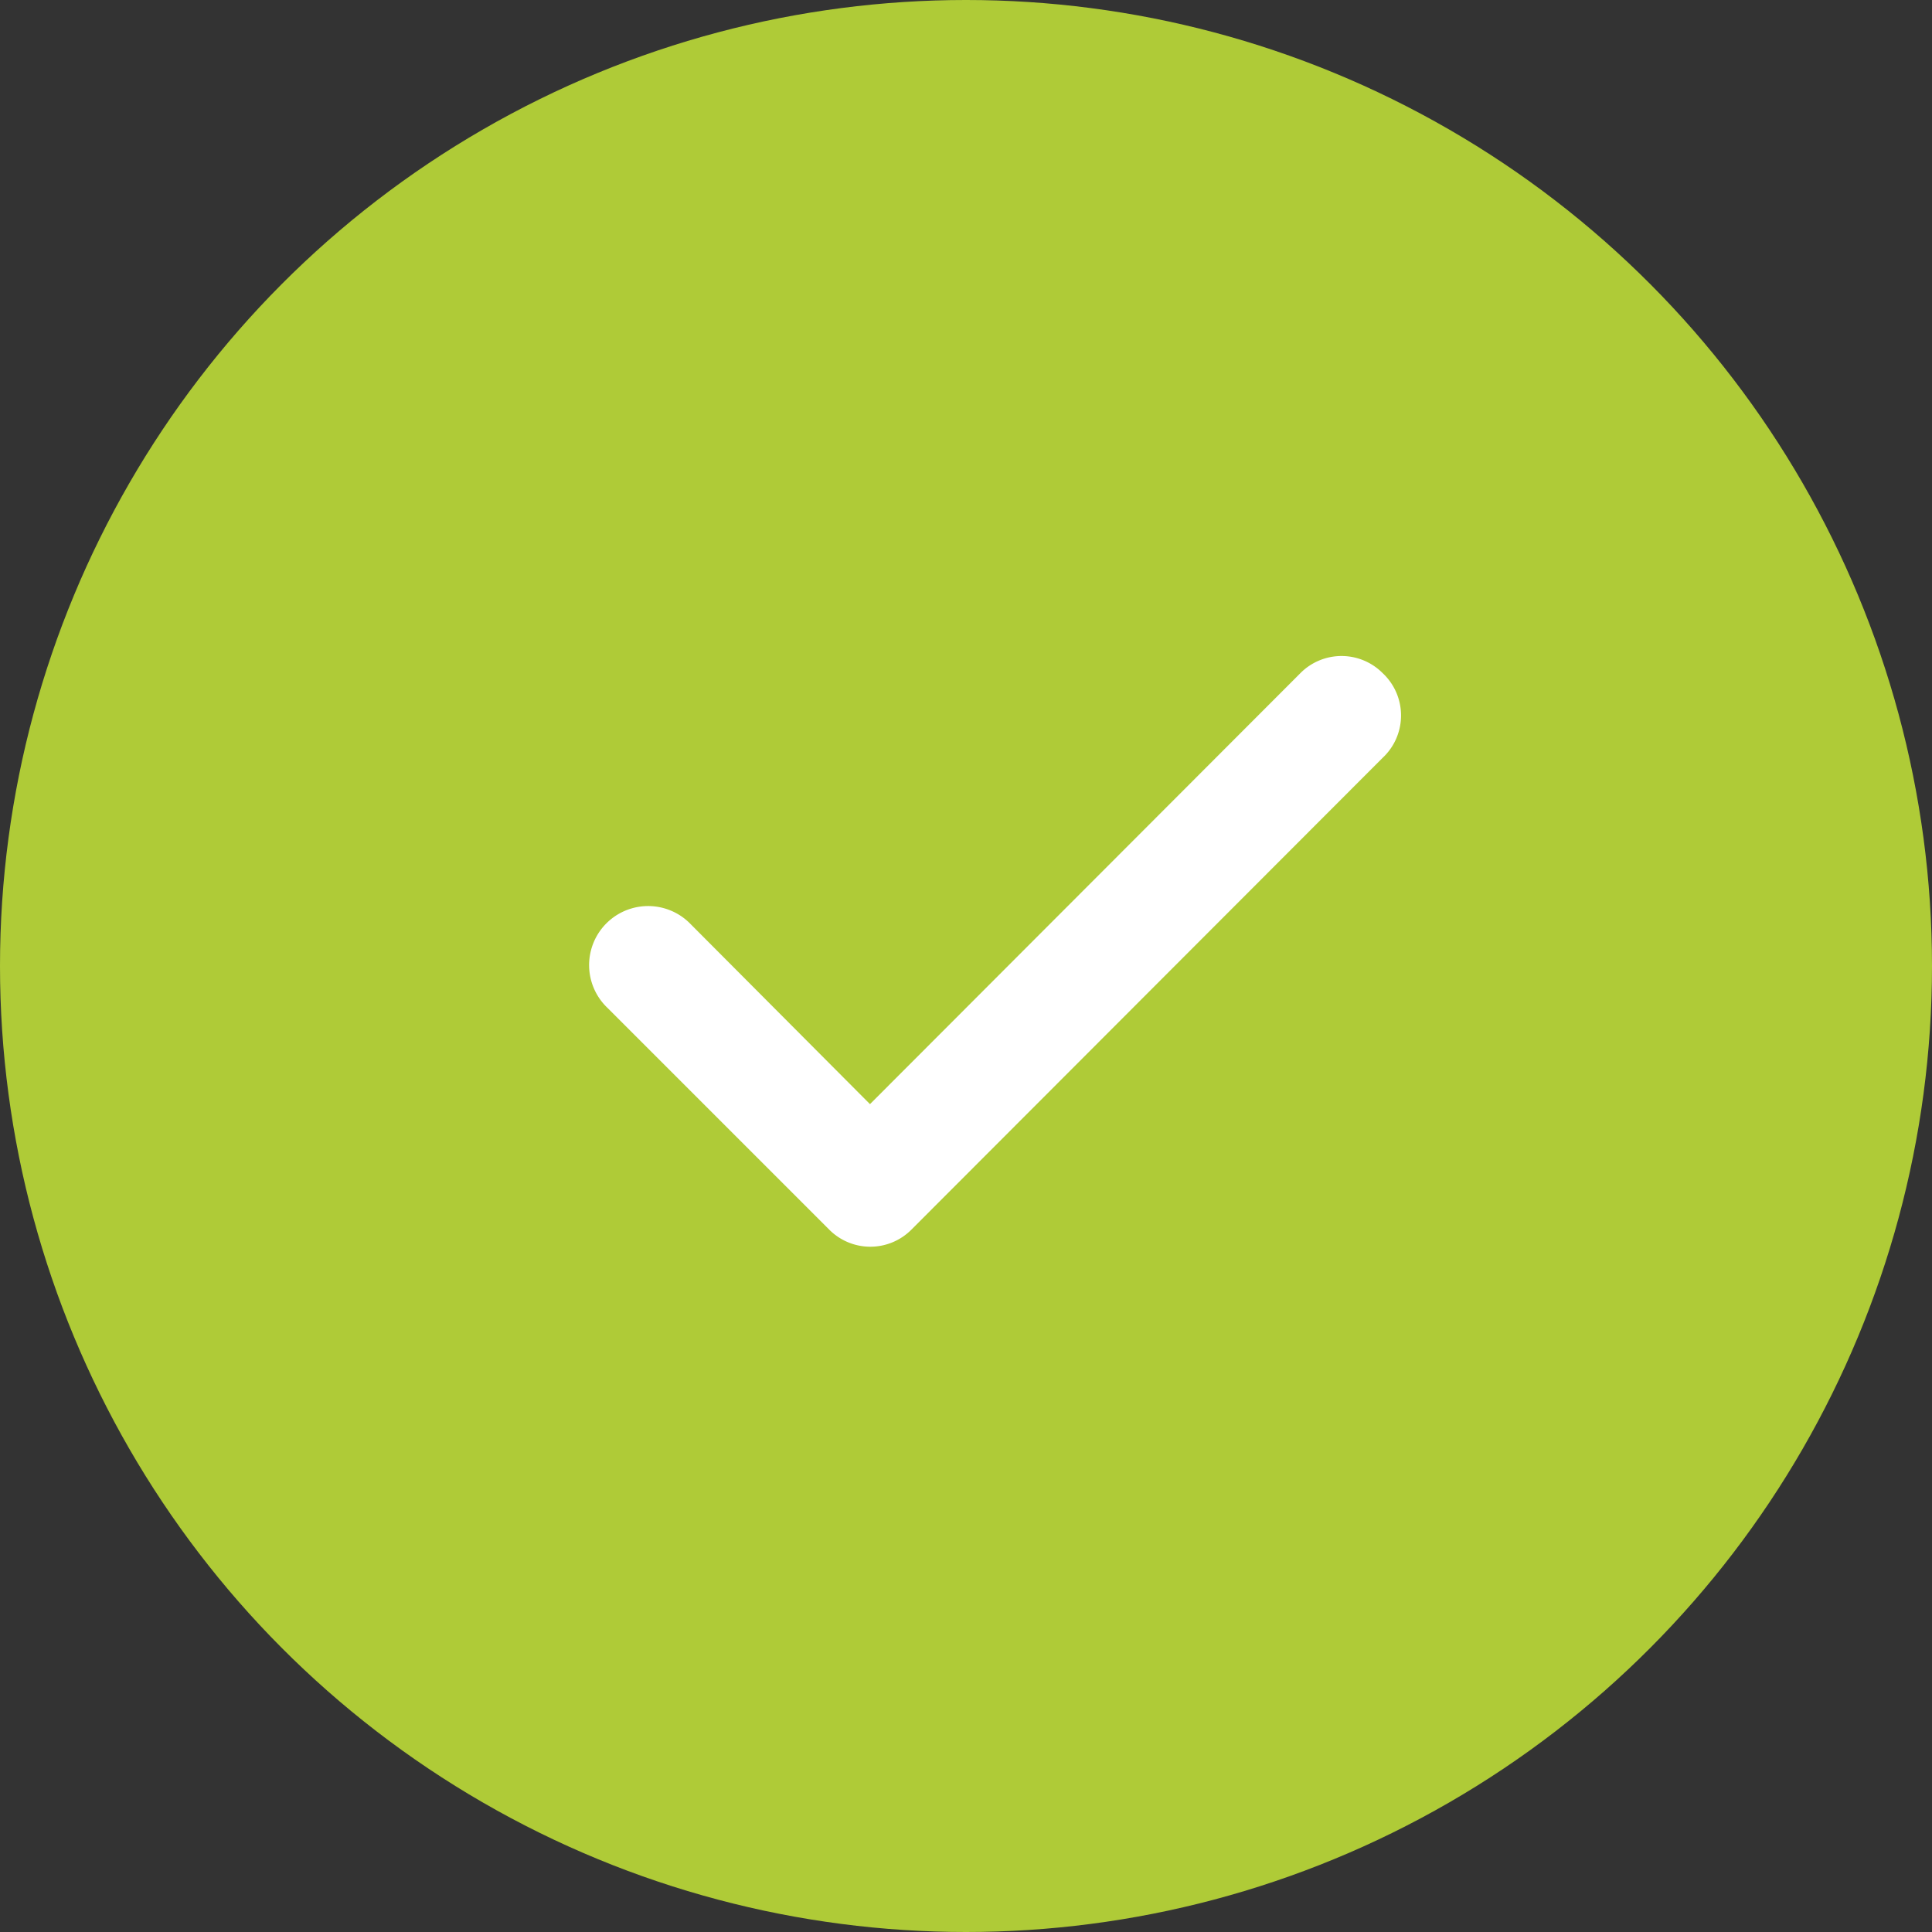
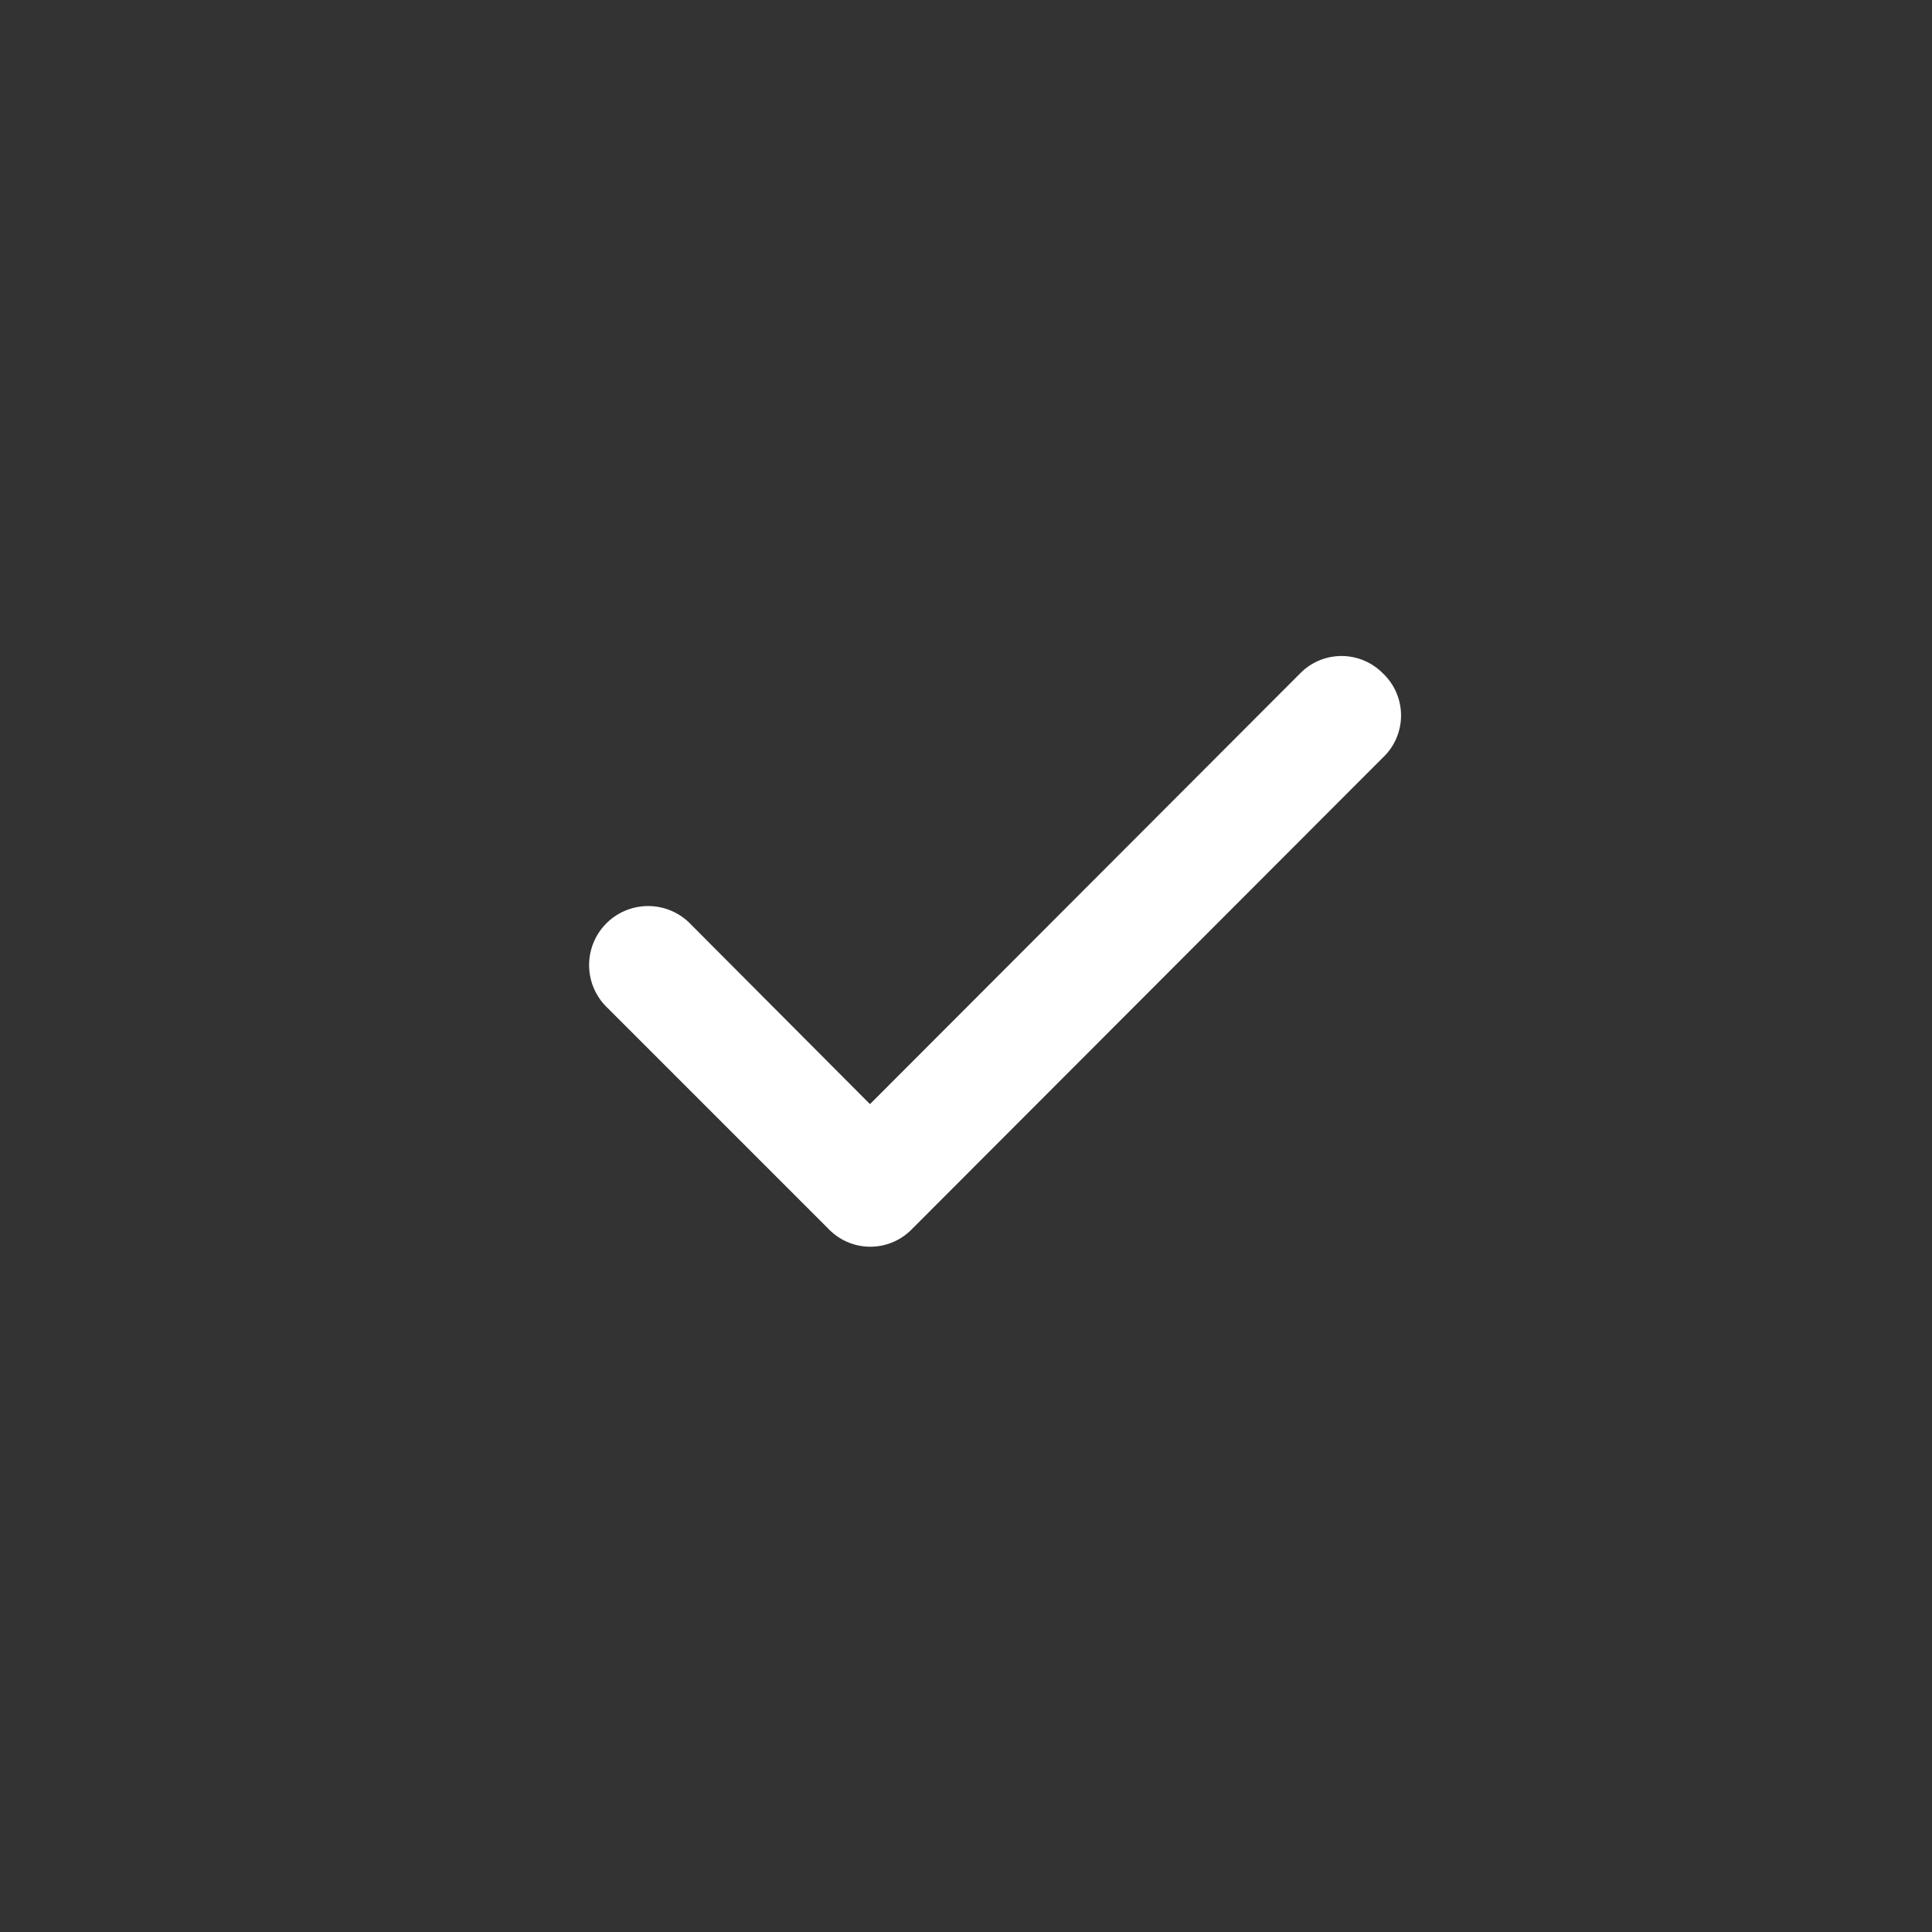
<svg xmlns="http://www.w3.org/2000/svg" id="Groupe_814" data-name="Groupe 814" width="20" height="20" viewBox="0 0 20 20">
  <rect x="0" y="0" width="20" height="20" fill="#333333" stroke="none" />
-   <ellipse id="Ellipse_53" data-name="Ellipse 53" cx="10" cy="10" rx="10" ry="10" transform="translate(0)" fill="#afcb37" />
  <path id="Tracé_55" data-name="Tracé 55" d="M13.192,7.091a.6.6,0,0,0-.849,0L7.886,11.554,6.014,9.675a.611.611,0,0,0-.849.879l2.3,2.3a.6.6,0,0,0,.849,0L13.192,7.97a.6.6,0,0,0,0-.879Z" transform="translate(1.12 -0.124)" fill="#fff" />
</svg>